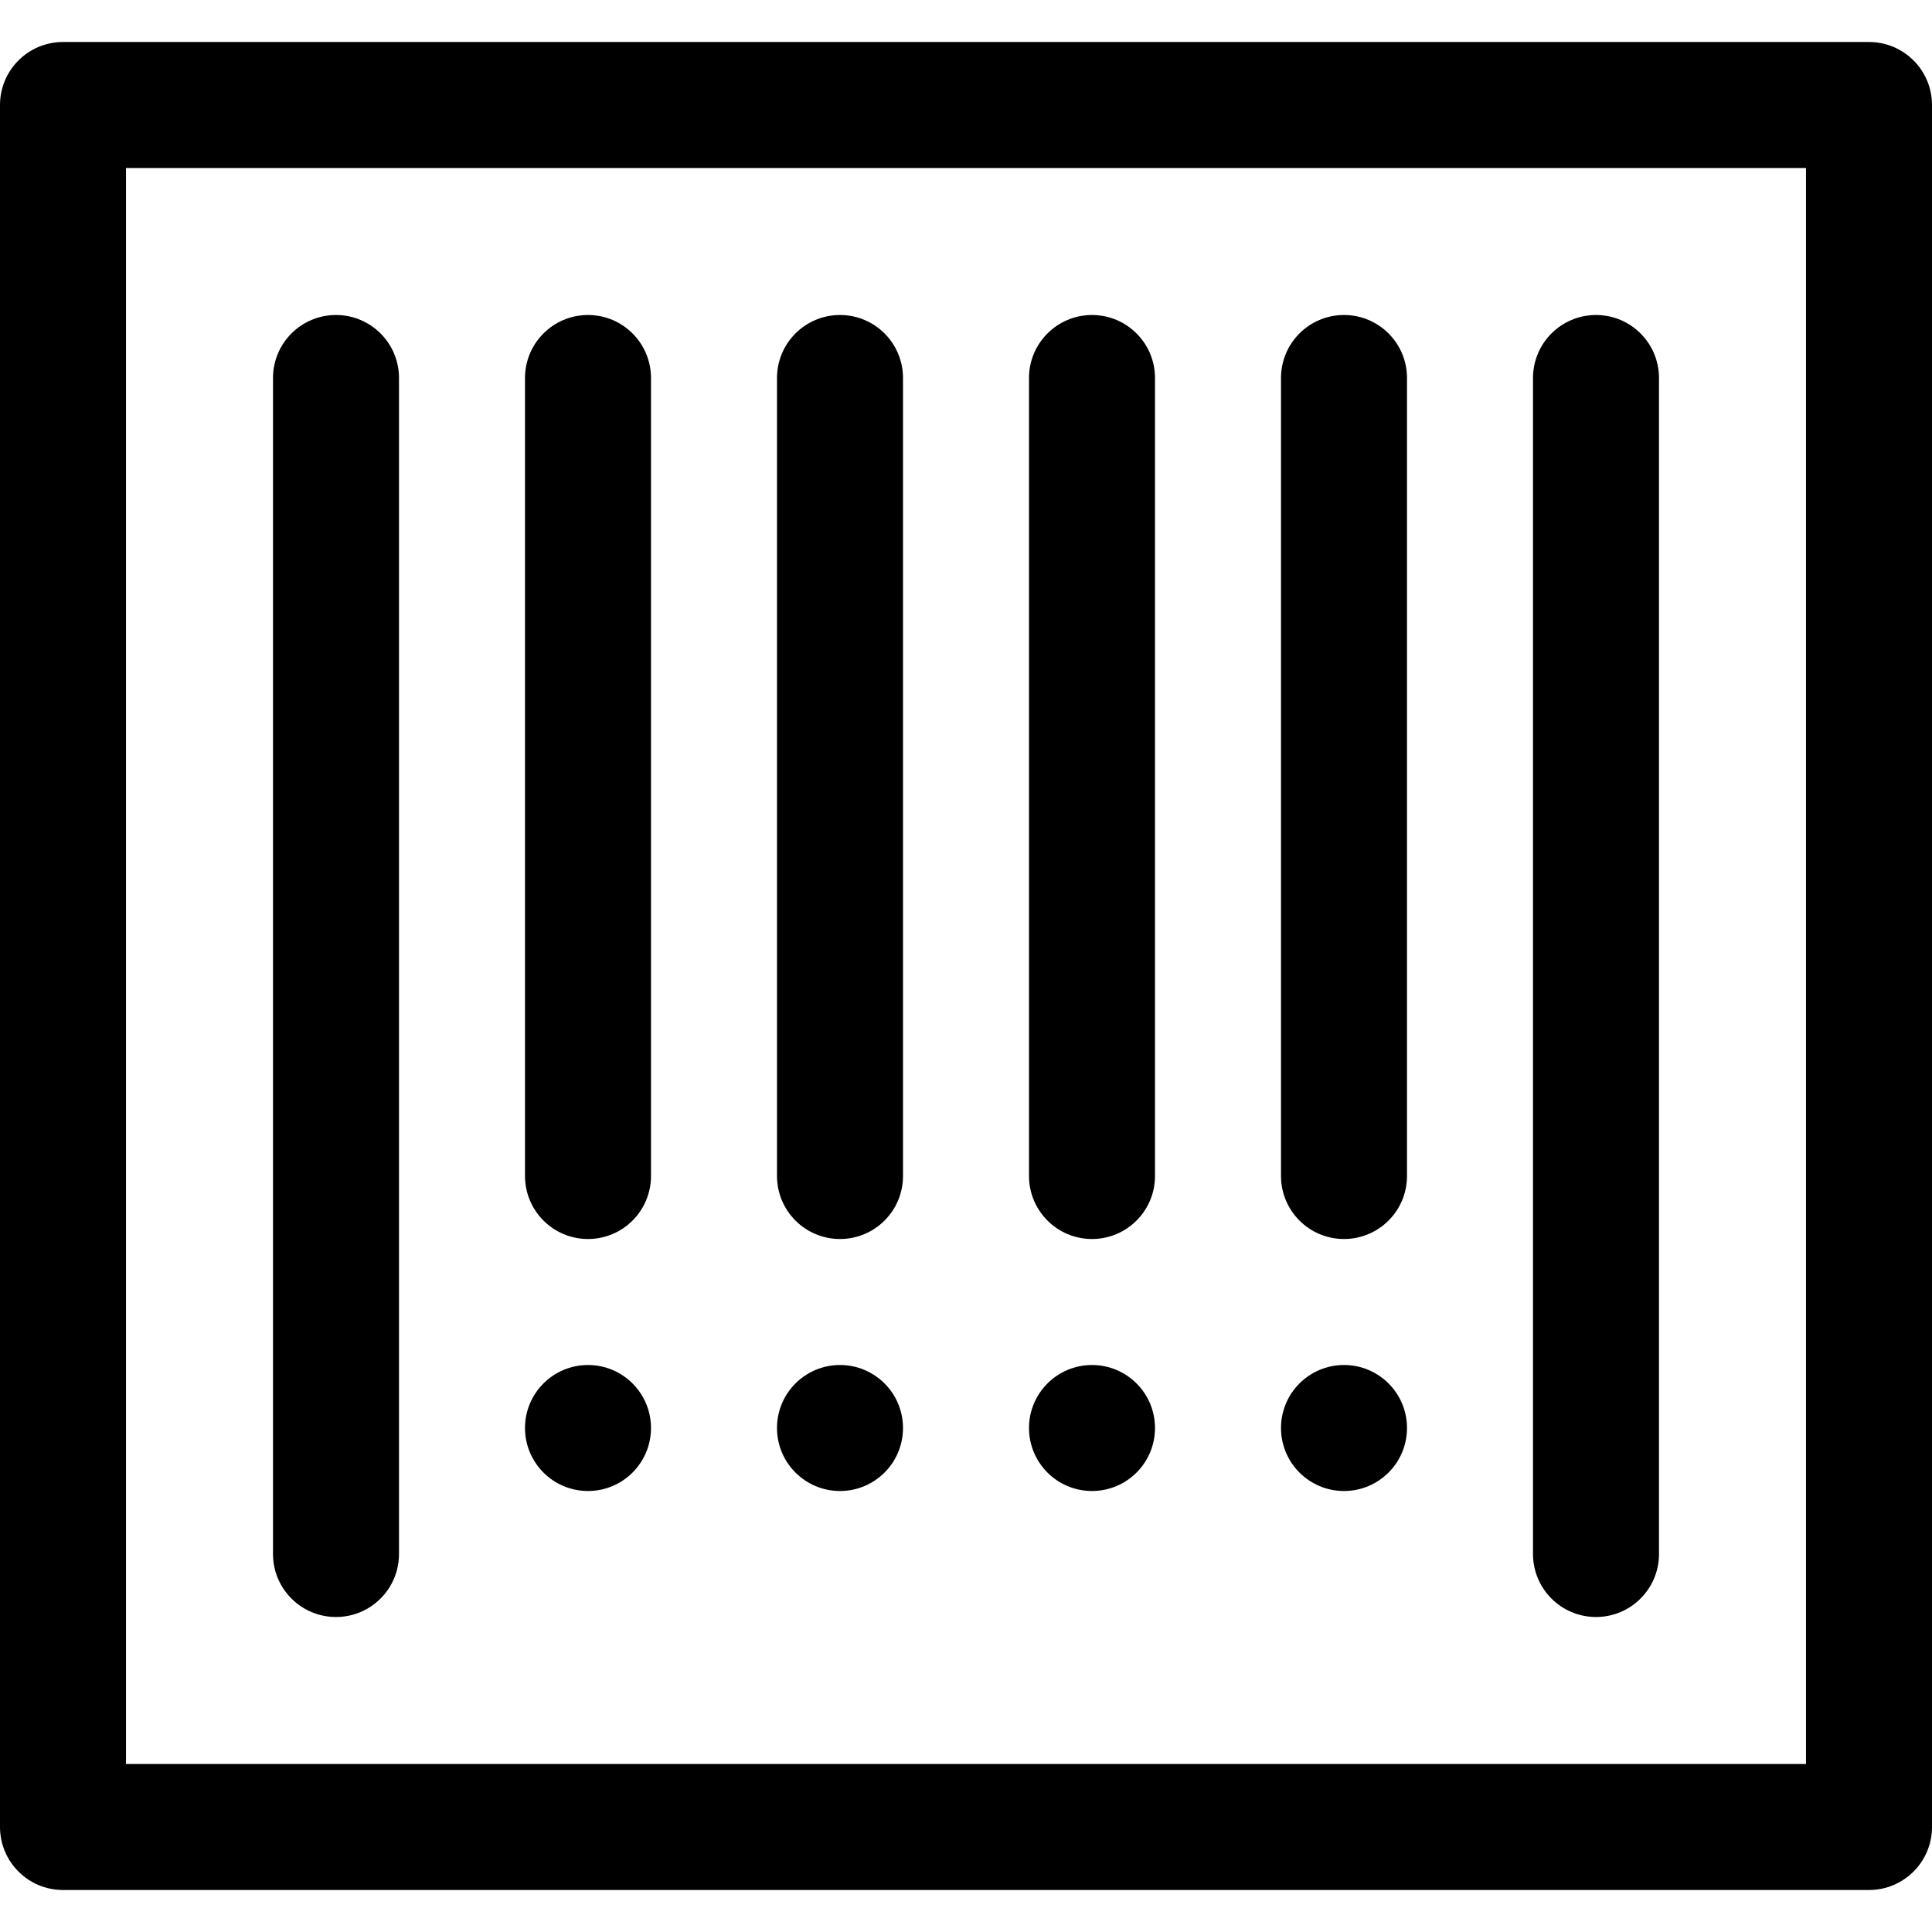
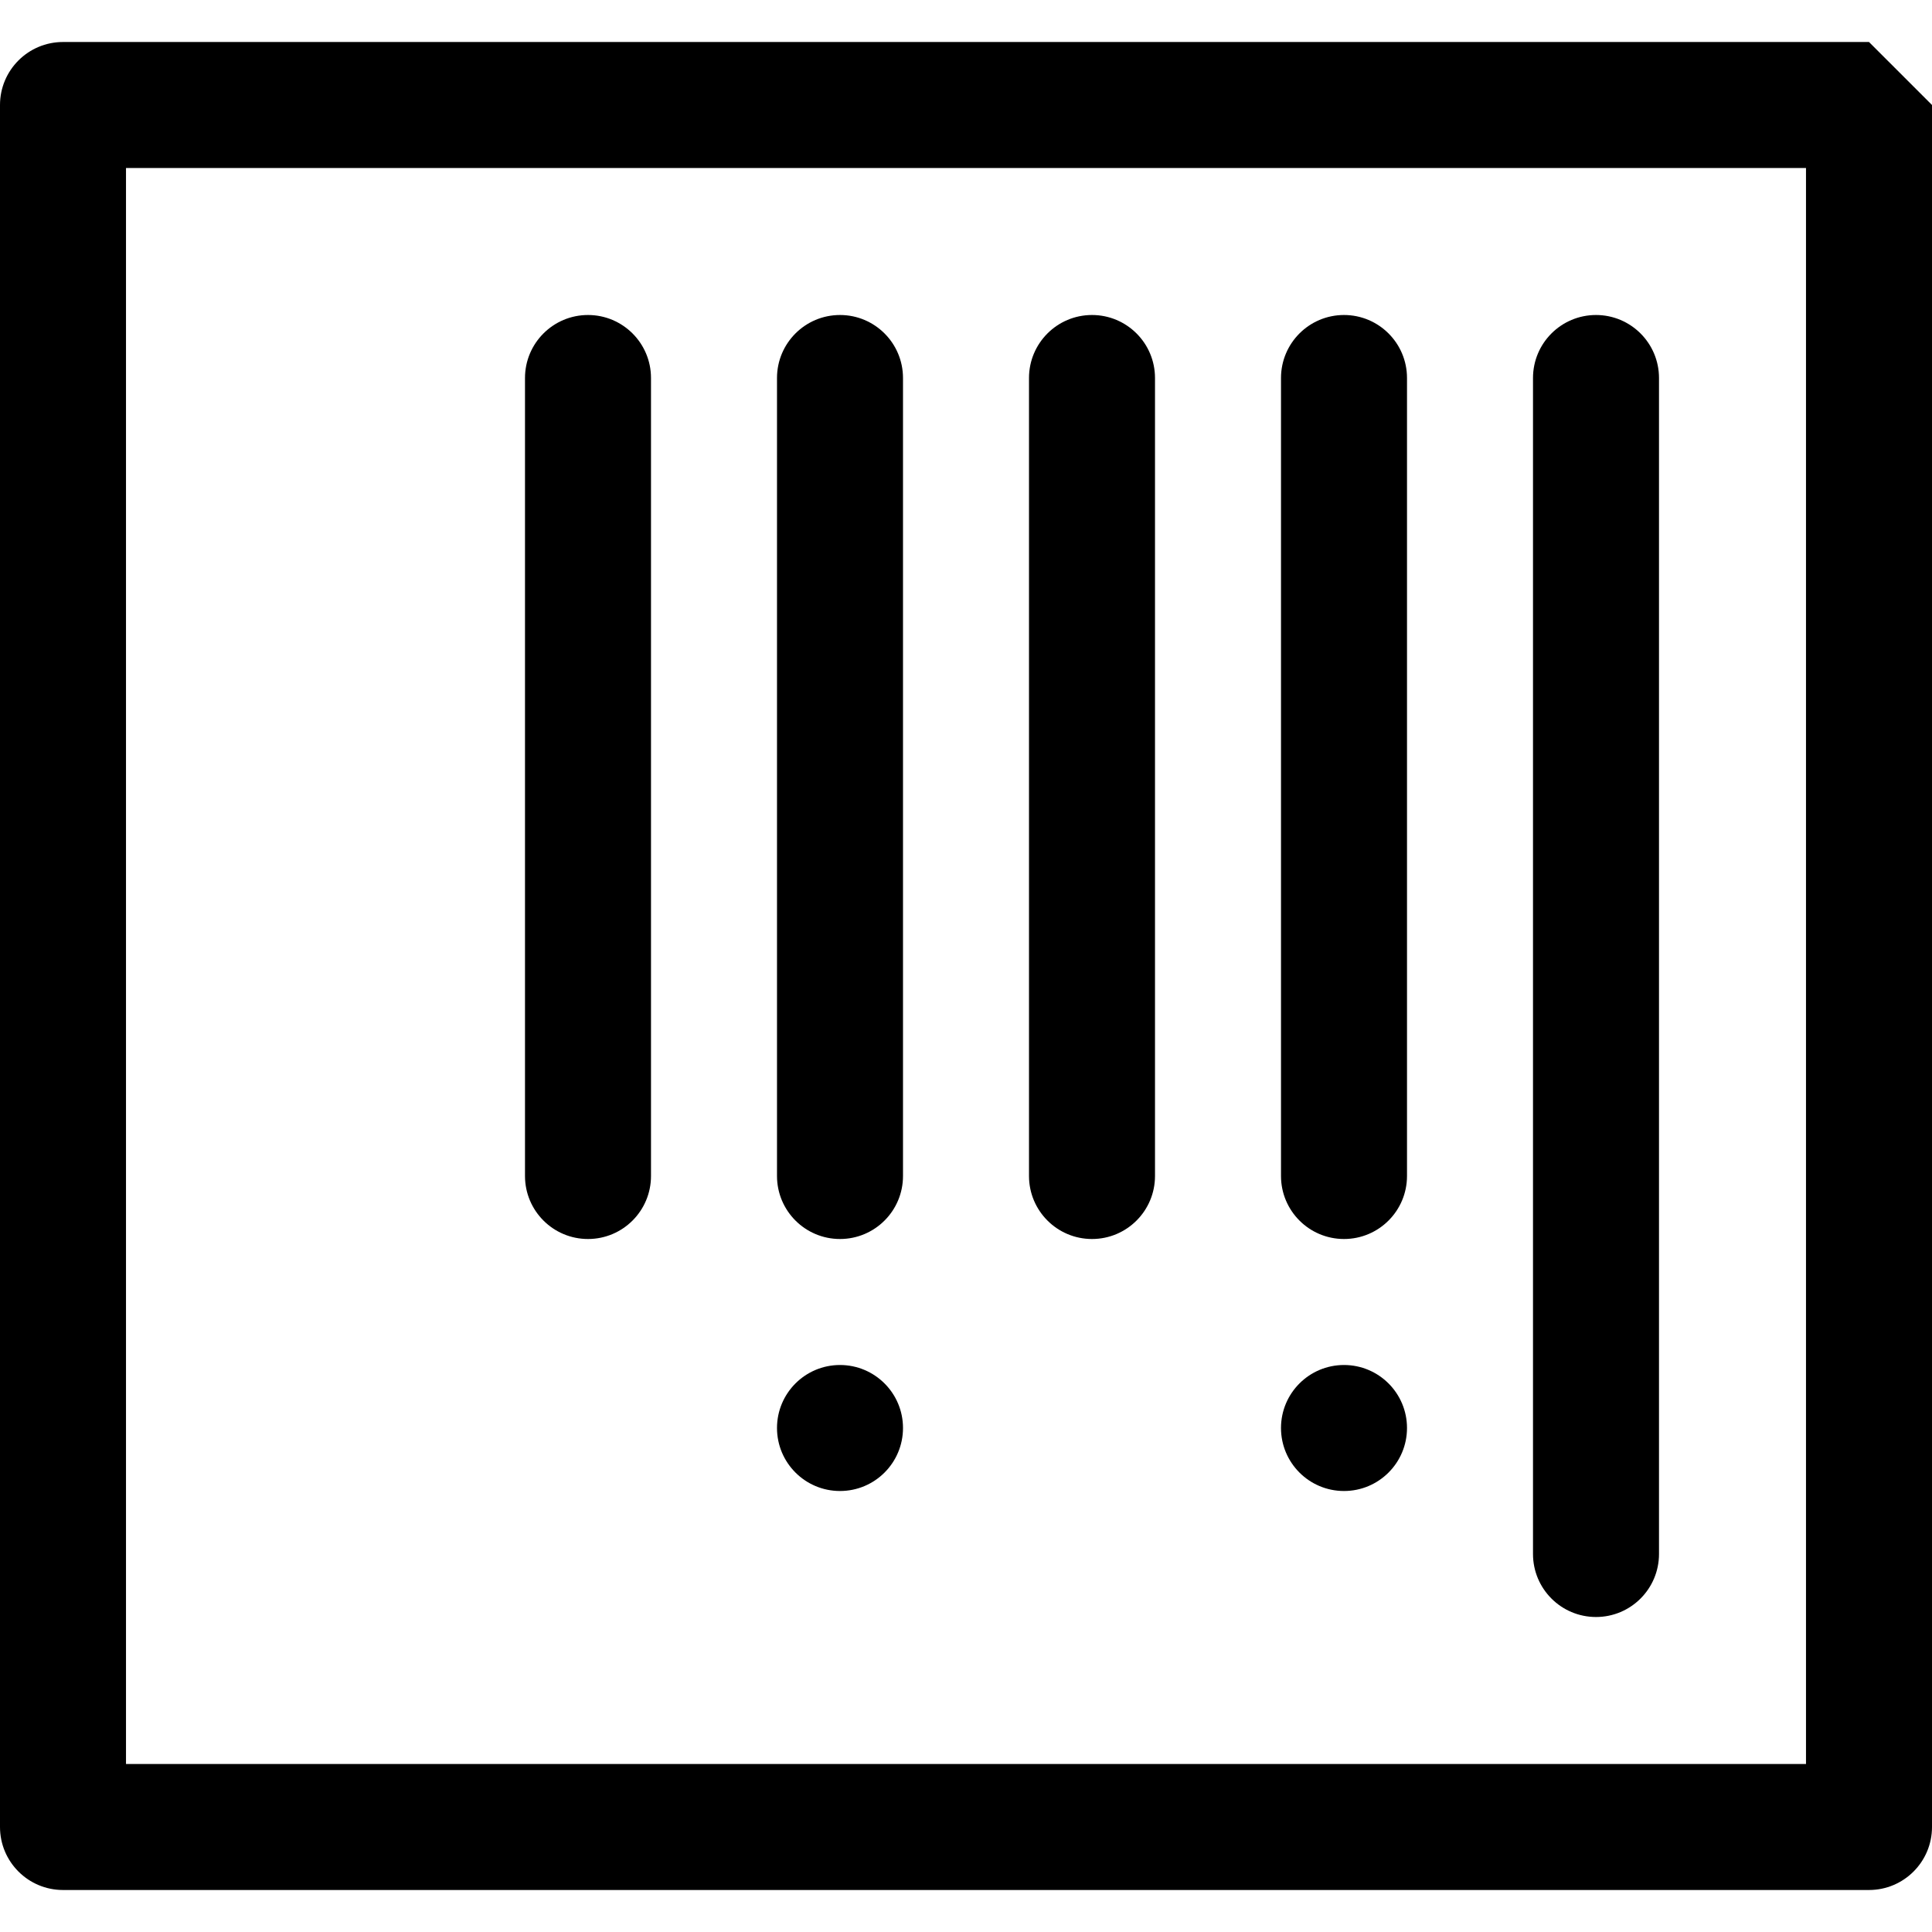
<svg xmlns="http://www.w3.org/2000/svg" fill="#000000" height="800px" width="800px" version="1.1" id="Layer_1" viewBox="0 0 512 512" xml:space="preserve">
  <g>
    <g>
      <path d="M422.957,83.478c-9.22,0-16.696,7.475-16.696,16.696v311.652c0,9.22,7.475,16.696,16.696,16.696    c9.22,0,16.696-7.475,16.696-16.696V100.174C439.652,90.953,432.177,83.478,422.957,83.478z" />
    </g>
  </g>
  <g>
    <g>
-       <path d="M89.044,83.478c-9.22,0-16.696,7.475-16.696,16.696v311.652c0,9.22,7.475,16.696,16.696,16.696    c9.22,0,16.696-7.475,16.696-16.696V100.174C105.739,90.953,98.264,83.478,89.044,83.478z" />
-     </g>
+       </g>
  </g>
  <g>
    <g>
      <path d="M356.174,83.478c-9.22,0-16.696,7.475-16.696,16.696v211.478c0,9.22,7.475,16.696,16.696,16.696    c9.22,0,16.696-7.475,16.696-16.696V100.174C372.87,90.953,365.394,83.478,356.174,83.478z" />
    </g>
  </g>
  <g>
    <g>
      <path d="M289.391,83.478c-9.22,0-16.696,7.475-16.696,16.696v211.478c0,9.22,7.475,16.696,16.696,16.696    s16.696-7.475,16.696-16.696V100.174C306.087,90.953,298.612,83.478,289.391,83.478z" />
    </g>
  </g>
  <g>
    <g>
      <path d="M222.609,83.478c-9.22,0-16.696,7.475-16.696,16.696v211.478c0,9.22,7.475,16.696,16.696,16.696    s16.696-7.475,16.696-16.696V100.174C239.304,90.953,231.829,83.478,222.609,83.478z" />
    </g>
  </g>
  <g>
    <g>
      <path d="M155.826,83.478c-9.22,0-16.696,7.475-16.696,16.696v211.478c0,9.22,7.475,16.696,16.696,16.696    s16.696-7.475,16.696-16.696V100.174C172.522,90.953,165.047,83.478,155.826,83.478z" />
    </g>
  </g>
  <g>
    <g>
-       <circle cx="155.826" cy="378.435" r="16.696" />
-     </g>
+       </g>
  </g>
  <g>
    <g>
      <circle cx="222.609" cy="378.435" r="16.696" />
    </g>
  </g>
  <g>
    <g>
-       <circle cx="289.391" cy="378.435" r="16.696" />
-     </g>
+       </g>
  </g>
  <g>
    <g>
      <circle cx="356.174" cy="378.435" r="16.696" />
    </g>
  </g>
  <g>
    <g>
-       <path d="M495.304,11.13H16.696C7.475,11.13,0,18.606,0,27.826v456.348c0,9.22,7.475,16.696,16.696,16.696h478.609    c9.22,0,16.696-7.475,16.696-16.696V27.826C512,18.606,504.525,11.13,495.304,11.13z M478.609,467.478H33.391V44.522h445.217    V467.478z" />
+       <path d="M495.304,11.13H16.696C7.475,11.13,0,18.606,0,27.826v456.348c0,9.22,7.475,16.696,16.696,16.696h478.609    c9.22,0,16.696-7.475,16.696-16.696V27.826z M478.609,467.478H33.391V44.522h445.217    V467.478z" />
    </g>
  </g>
</svg>